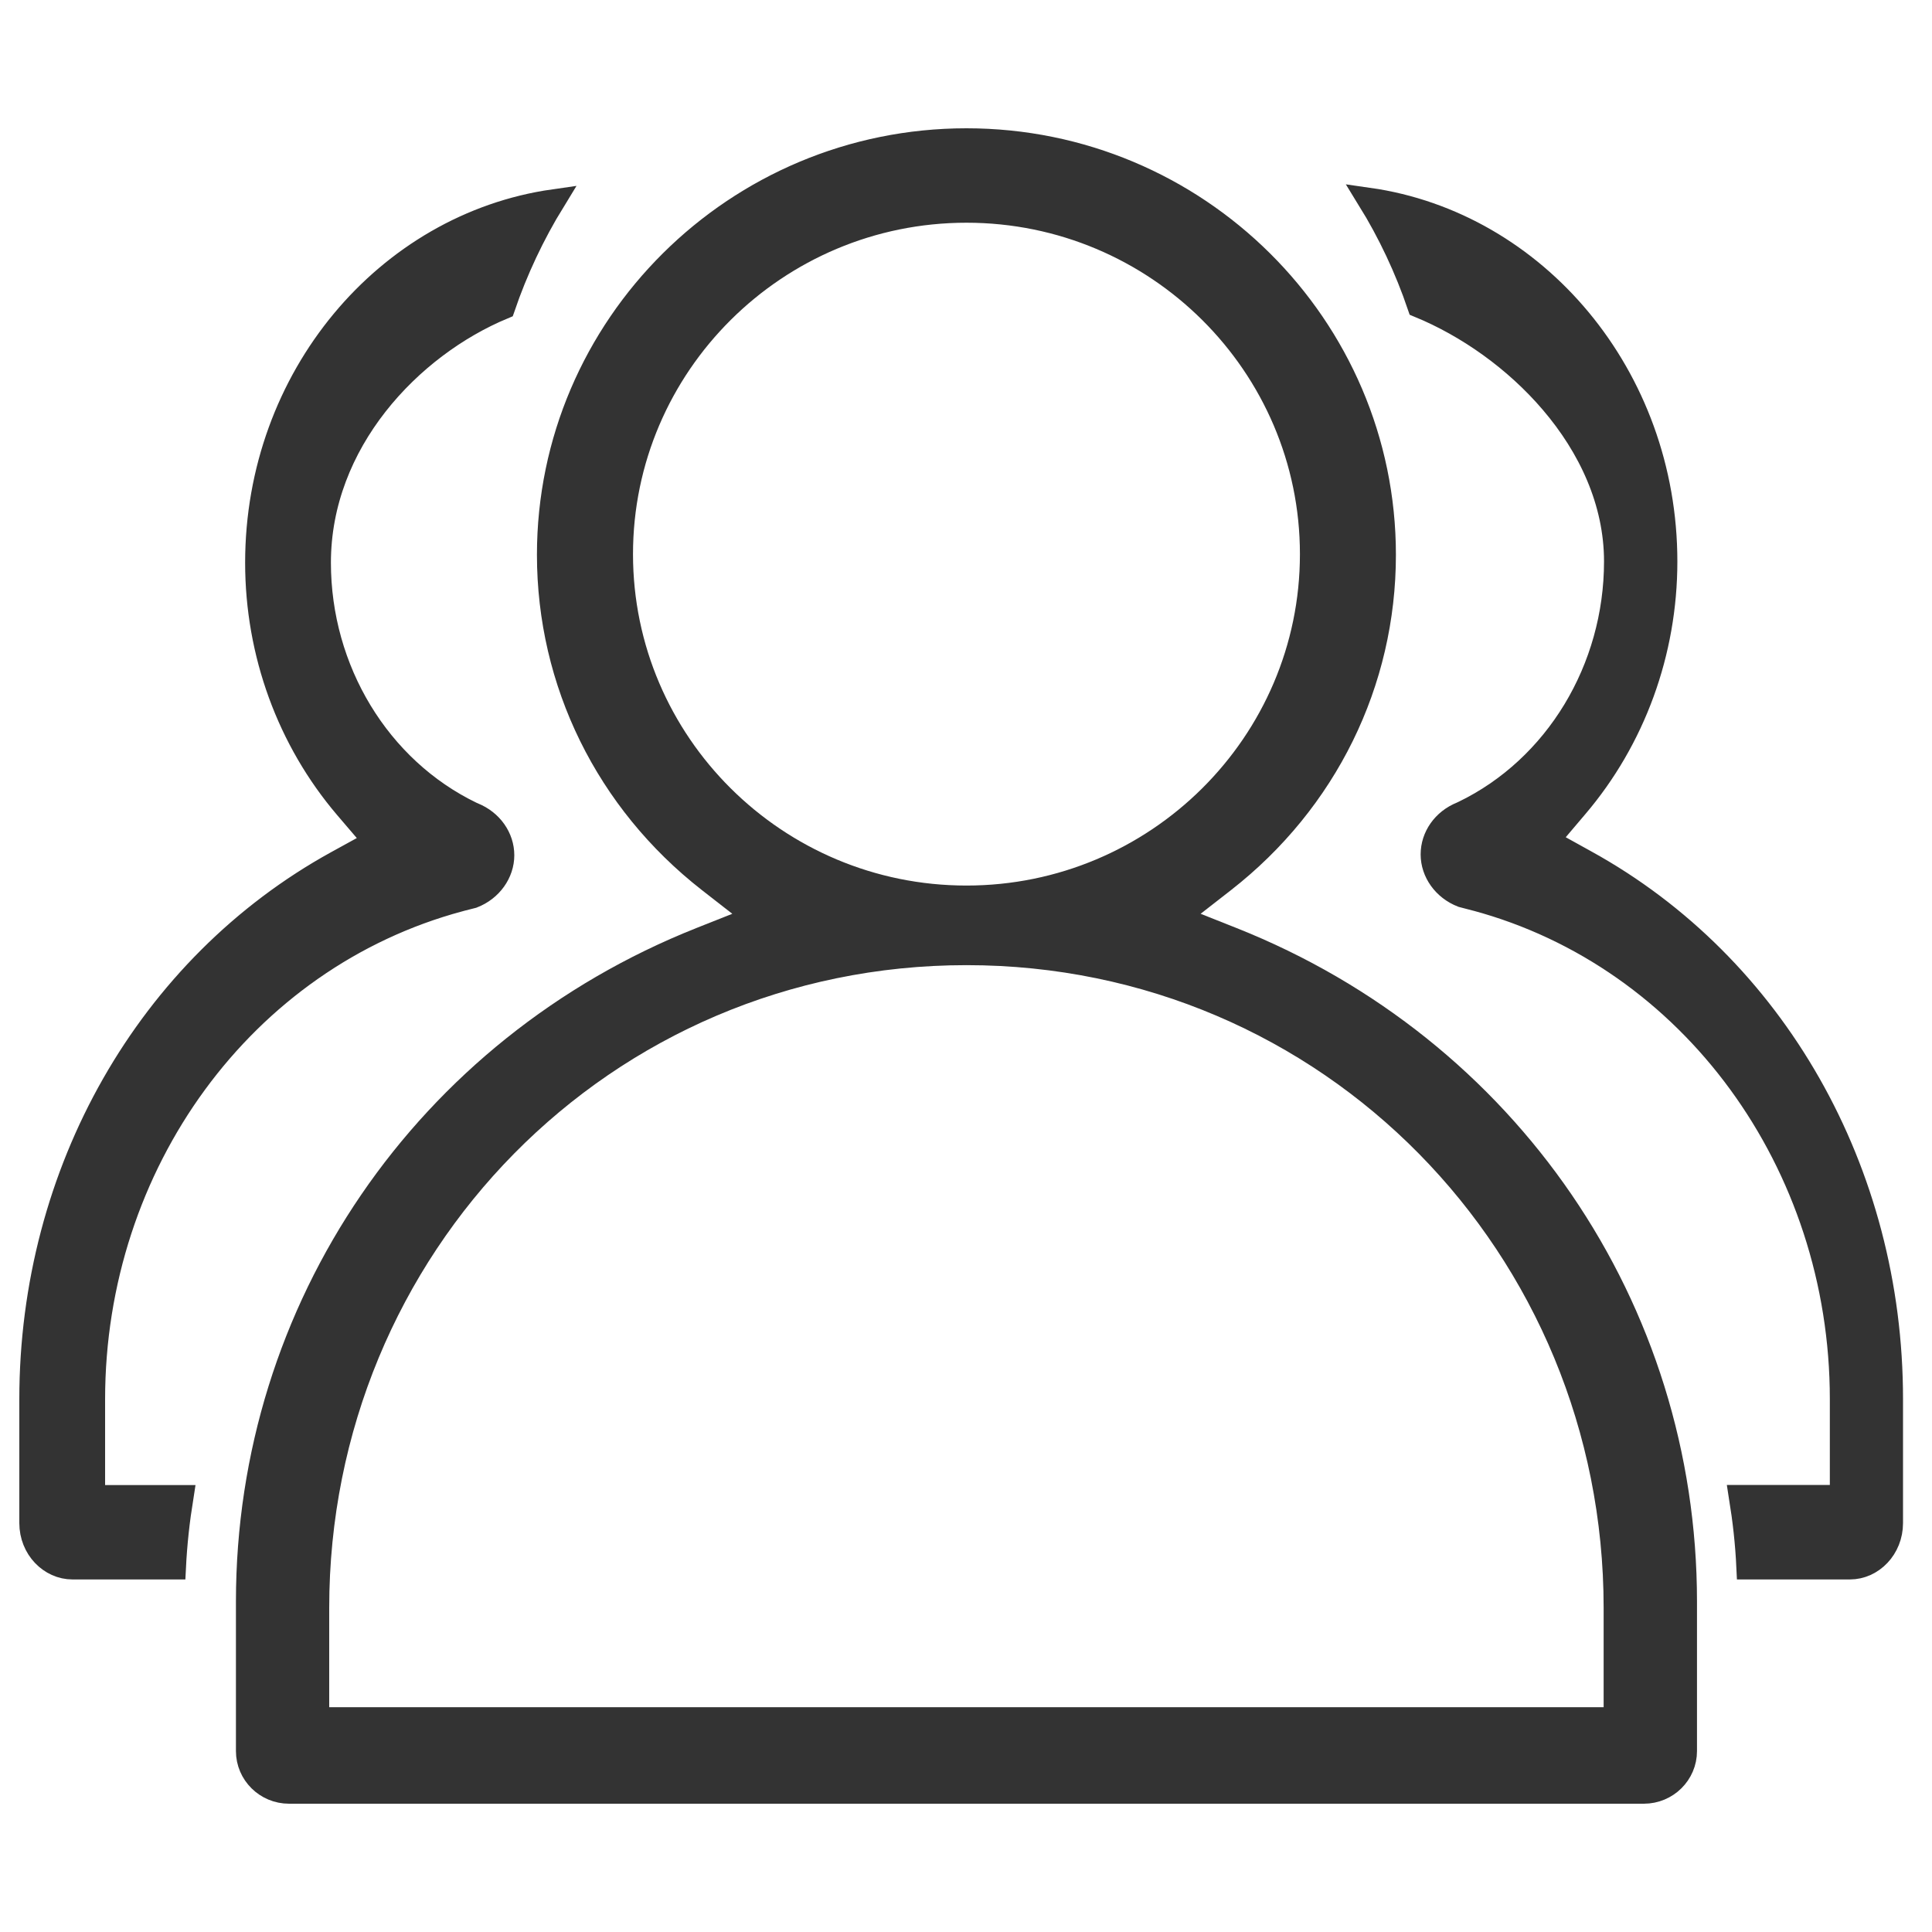
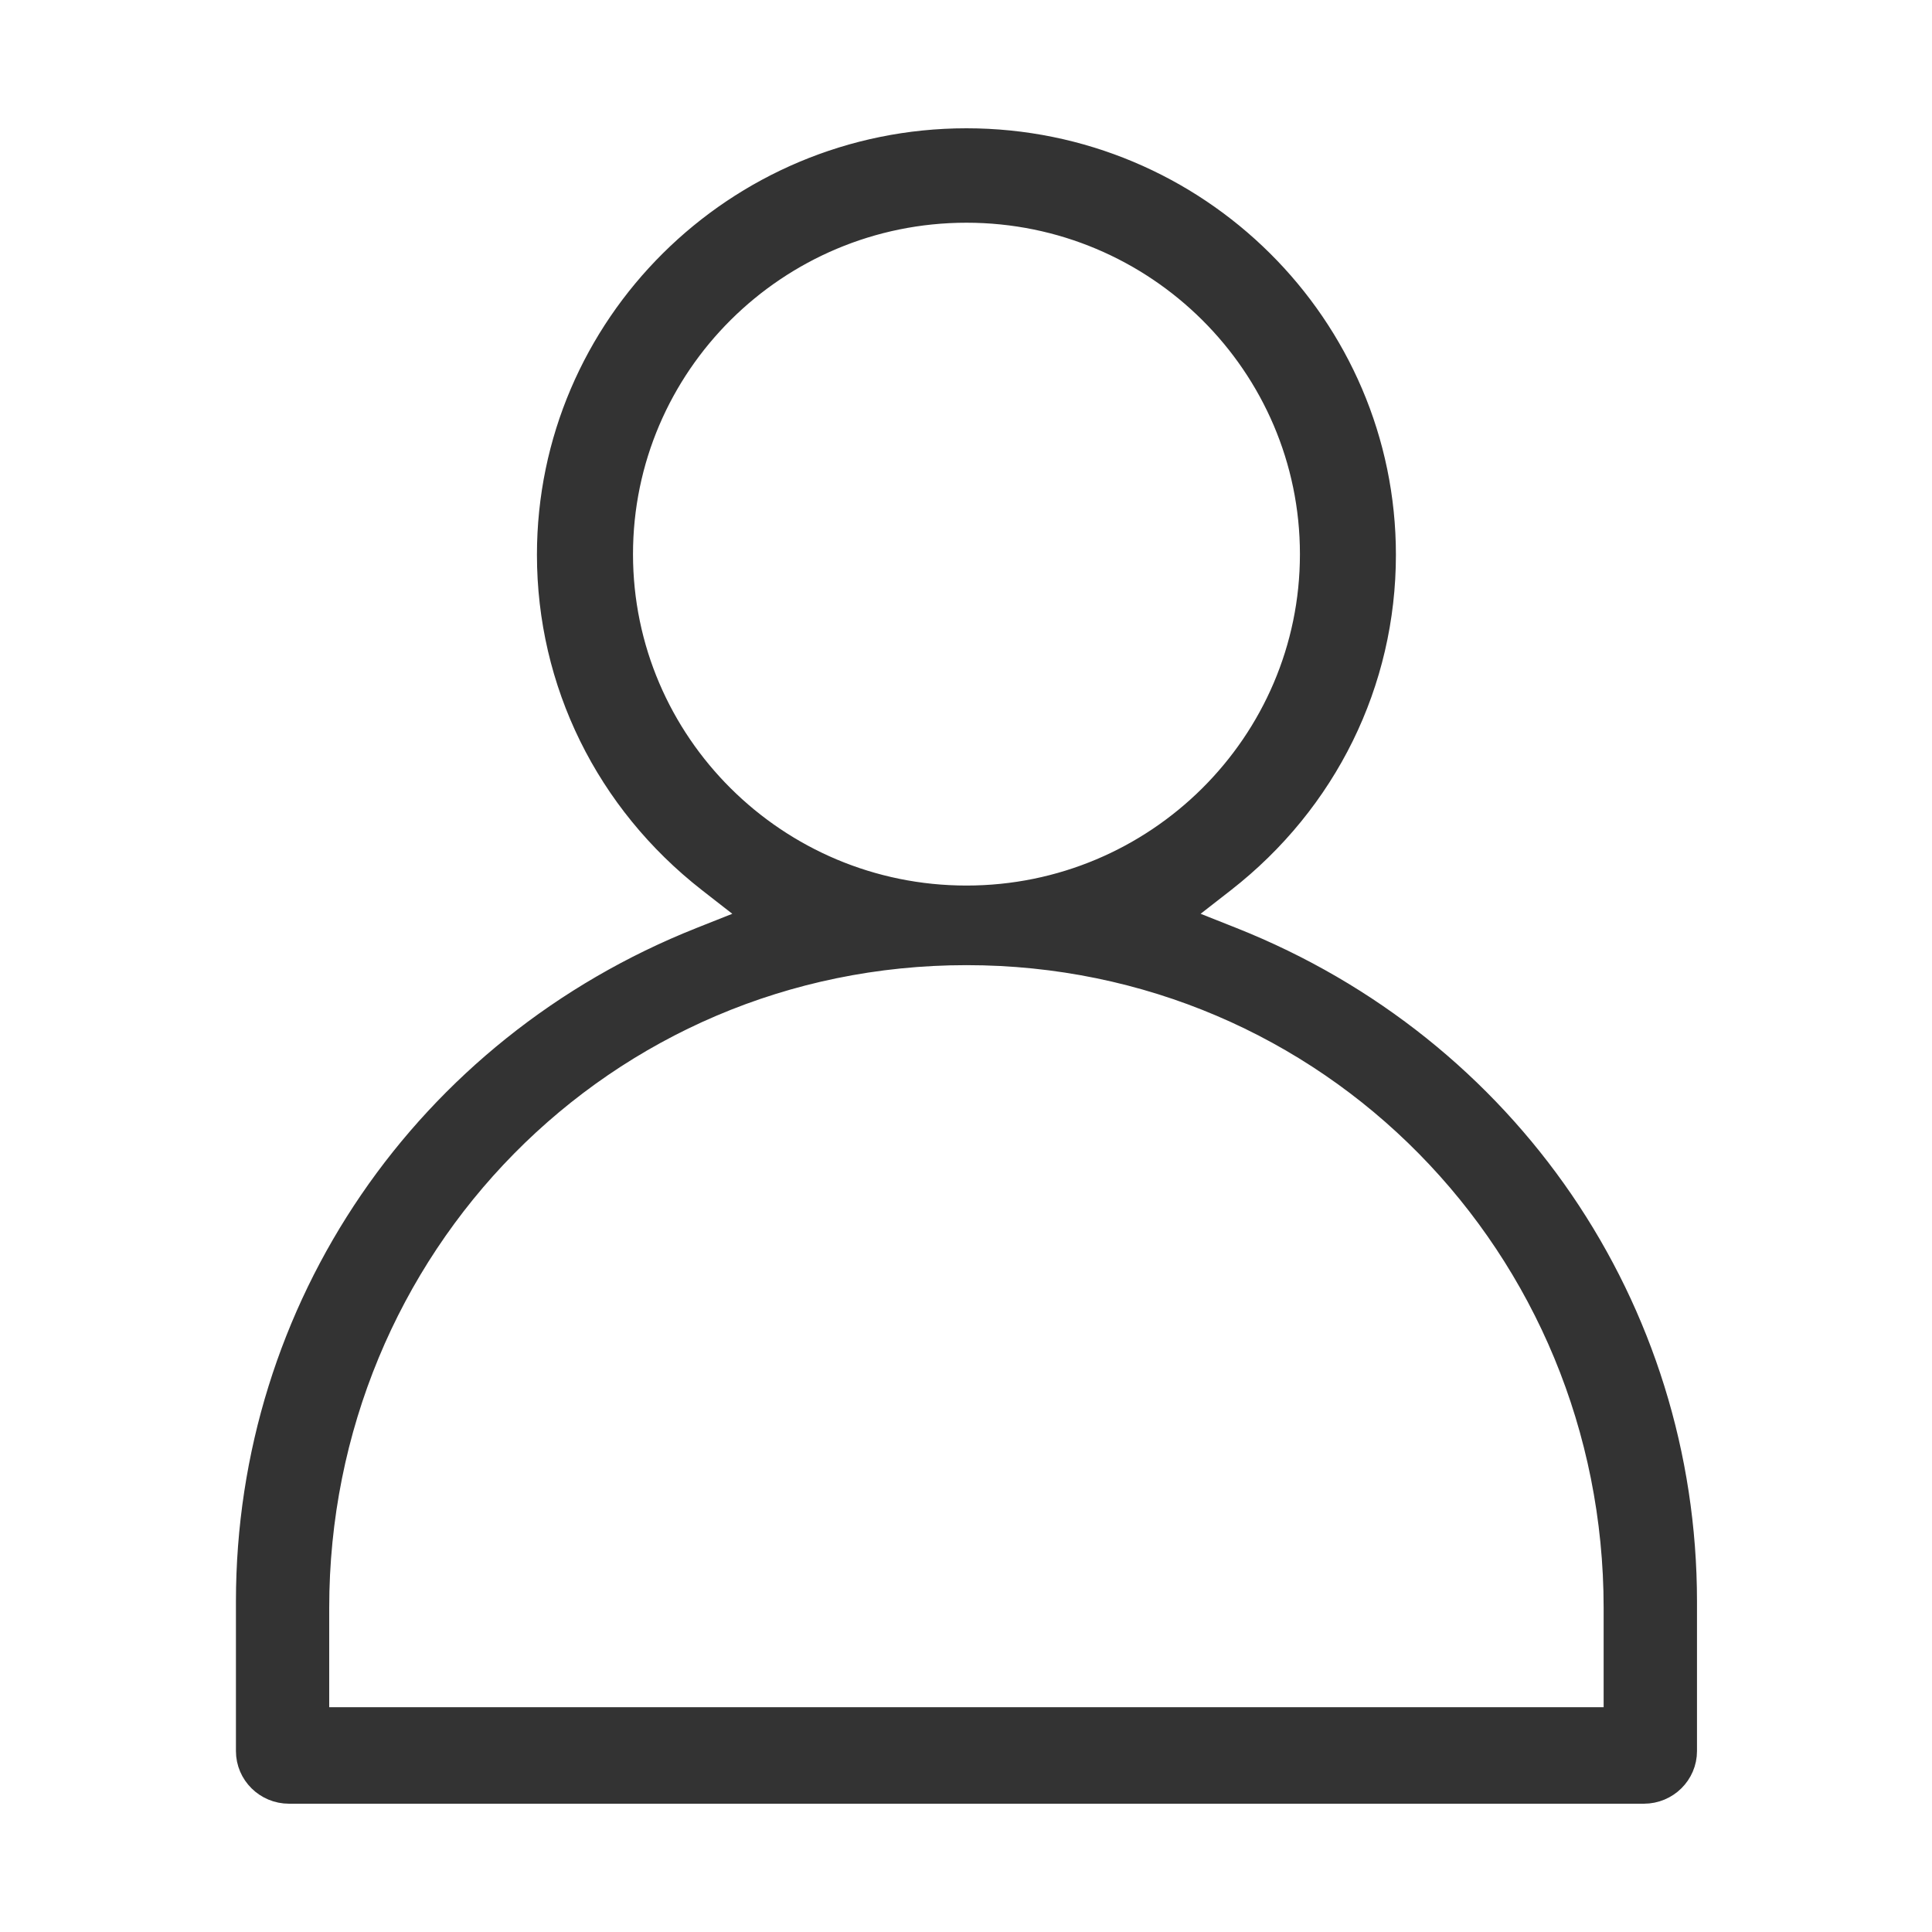
<svg xmlns="http://www.w3.org/2000/svg" width="25" height="25" viewBox="0 0 25 25" fill="none">
  <g id="å¢é (1) 1">
    <path id="Vector" d="M15.945 12.148L15.945 12.148C19.508 13.563 21.809 16.929 21.809 20.724V22.659C21.809 22.951 21.569 23.19 21.271 23.19H3.74C3.443 23.19 3.203 22.951 3.203 22.659V20.724C3.203 16.929 5.503 13.563 9.067 12.148L9.067 12.148L9.531 11.964L9.774 11.867L9.568 11.706L9.174 11.399C9.174 11.399 9.174 11.399 9.174 11.399C7.854 10.368 7.098 8.831 7.098 7.179C7.098 4.219 9.523 1.81 12.506 1.81C15.488 1.81 17.913 4.219 17.913 7.179C17.913 8.831 17.158 10.368 15.838 11.399C15.838 11.399 15.838 11.399 15.838 11.399L15.444 11.706L15.238 11.867L15.481 11.964L15.945 12.148ZM20.75 22.241H20.901V22.09V20.806C20.901 16.139 17.206 12.339 12.507 12.339C7.806 12.339 4.11 16.139 4.11 20.806V22.09V22.241H4.26H20.75ZM12.506 2.732C10.044 2.732 8.041 4.723 8.041 7.171C8.041 9.619 10.044 11.609 12.506 11.609C14.967 11.609 16.971 9.619 16.971 7.171C16.971 4.723 14.967 2.732 12.506 2.732Z" fill="#333333" stroke="#333333" stroke-width="0.3" />
-     <path id="Vector_2" d="M23.938 20.288H22.619C22.604 19.965 22.571 19.678 22.521 19.365H23.678H23.828V19.215V18.104C23.828 15.052 21.887 12.388 19.095 11.637L19.093 11.637L18.921 11.592C18.684 11.501 18.533 11.284 18.533 11.056C18.533 10.829 18.677 10.617 18.912 10.523L18.912 10.523L18.916 10.521L18.933 10.513L18.933 10.514L18.938 10.511C20.137 9.931 20.906 8.656 20.906 7.265C20.906 6.491 20.569 5.781 20.079 5.207C19.606 4.652 18.984 4.216 18.361 3.96C18.197 3.477 17.979 3.013 17.711 2.579C19.871 2.887 21.555 4.865 21.555 7.266C21.555 8.439 21.143 9.566 20.398 10.44L20.146 10.737L20.027 10.877L20.188 10.965L20.52 11.149C22.958 12.493 24.476 15.156 24.475 18.104V18.104V19.708C24.475 20.036 24.225 20.288 23.938 20.288ZM1.087 20.288V20.288H0.938C0.65 20.288 0.4 20.036 0.4 19.708V18.106C0.4 15.162 1.919 12.502 4.356 11.159C4.356 11.159 4.356 11.159 4.356 11.159L4.689 10.976L4.85 10.887L4.731 10.747L4.478 10.451L4.478 10.451C3.733 9.578 3.322 8.452 3.322 7.281C3.322 4.883 5.005 2.907 7.165 2.599C6.898 3.034 6.68 3.497 6.515 3.98C5.307 4.482 4.132 5.724 4.132 7.281C4.132 8.669 4.901 9.943 6.101 10.523L6.1 10.523L6.105 10.525L6.122 10.532L6.122 10.532L6.126 10.534C6.361 10.629 6.505 10.841 6.505 11.067C6.505 11.295 6.354 11.512 6.117 11.603L5.948 11.646L5.948 11.646L5.946 11.647C3.151 12.397 1.21 15.057 1.21 18.107V19.217V19.367H1.36H2.354C2.304 19.681 2.272 19.967 2.256 20.288H1.087Z" fill="#333333" stroke="#333333" stroke-width="0.3" />
  </g>
</svg>